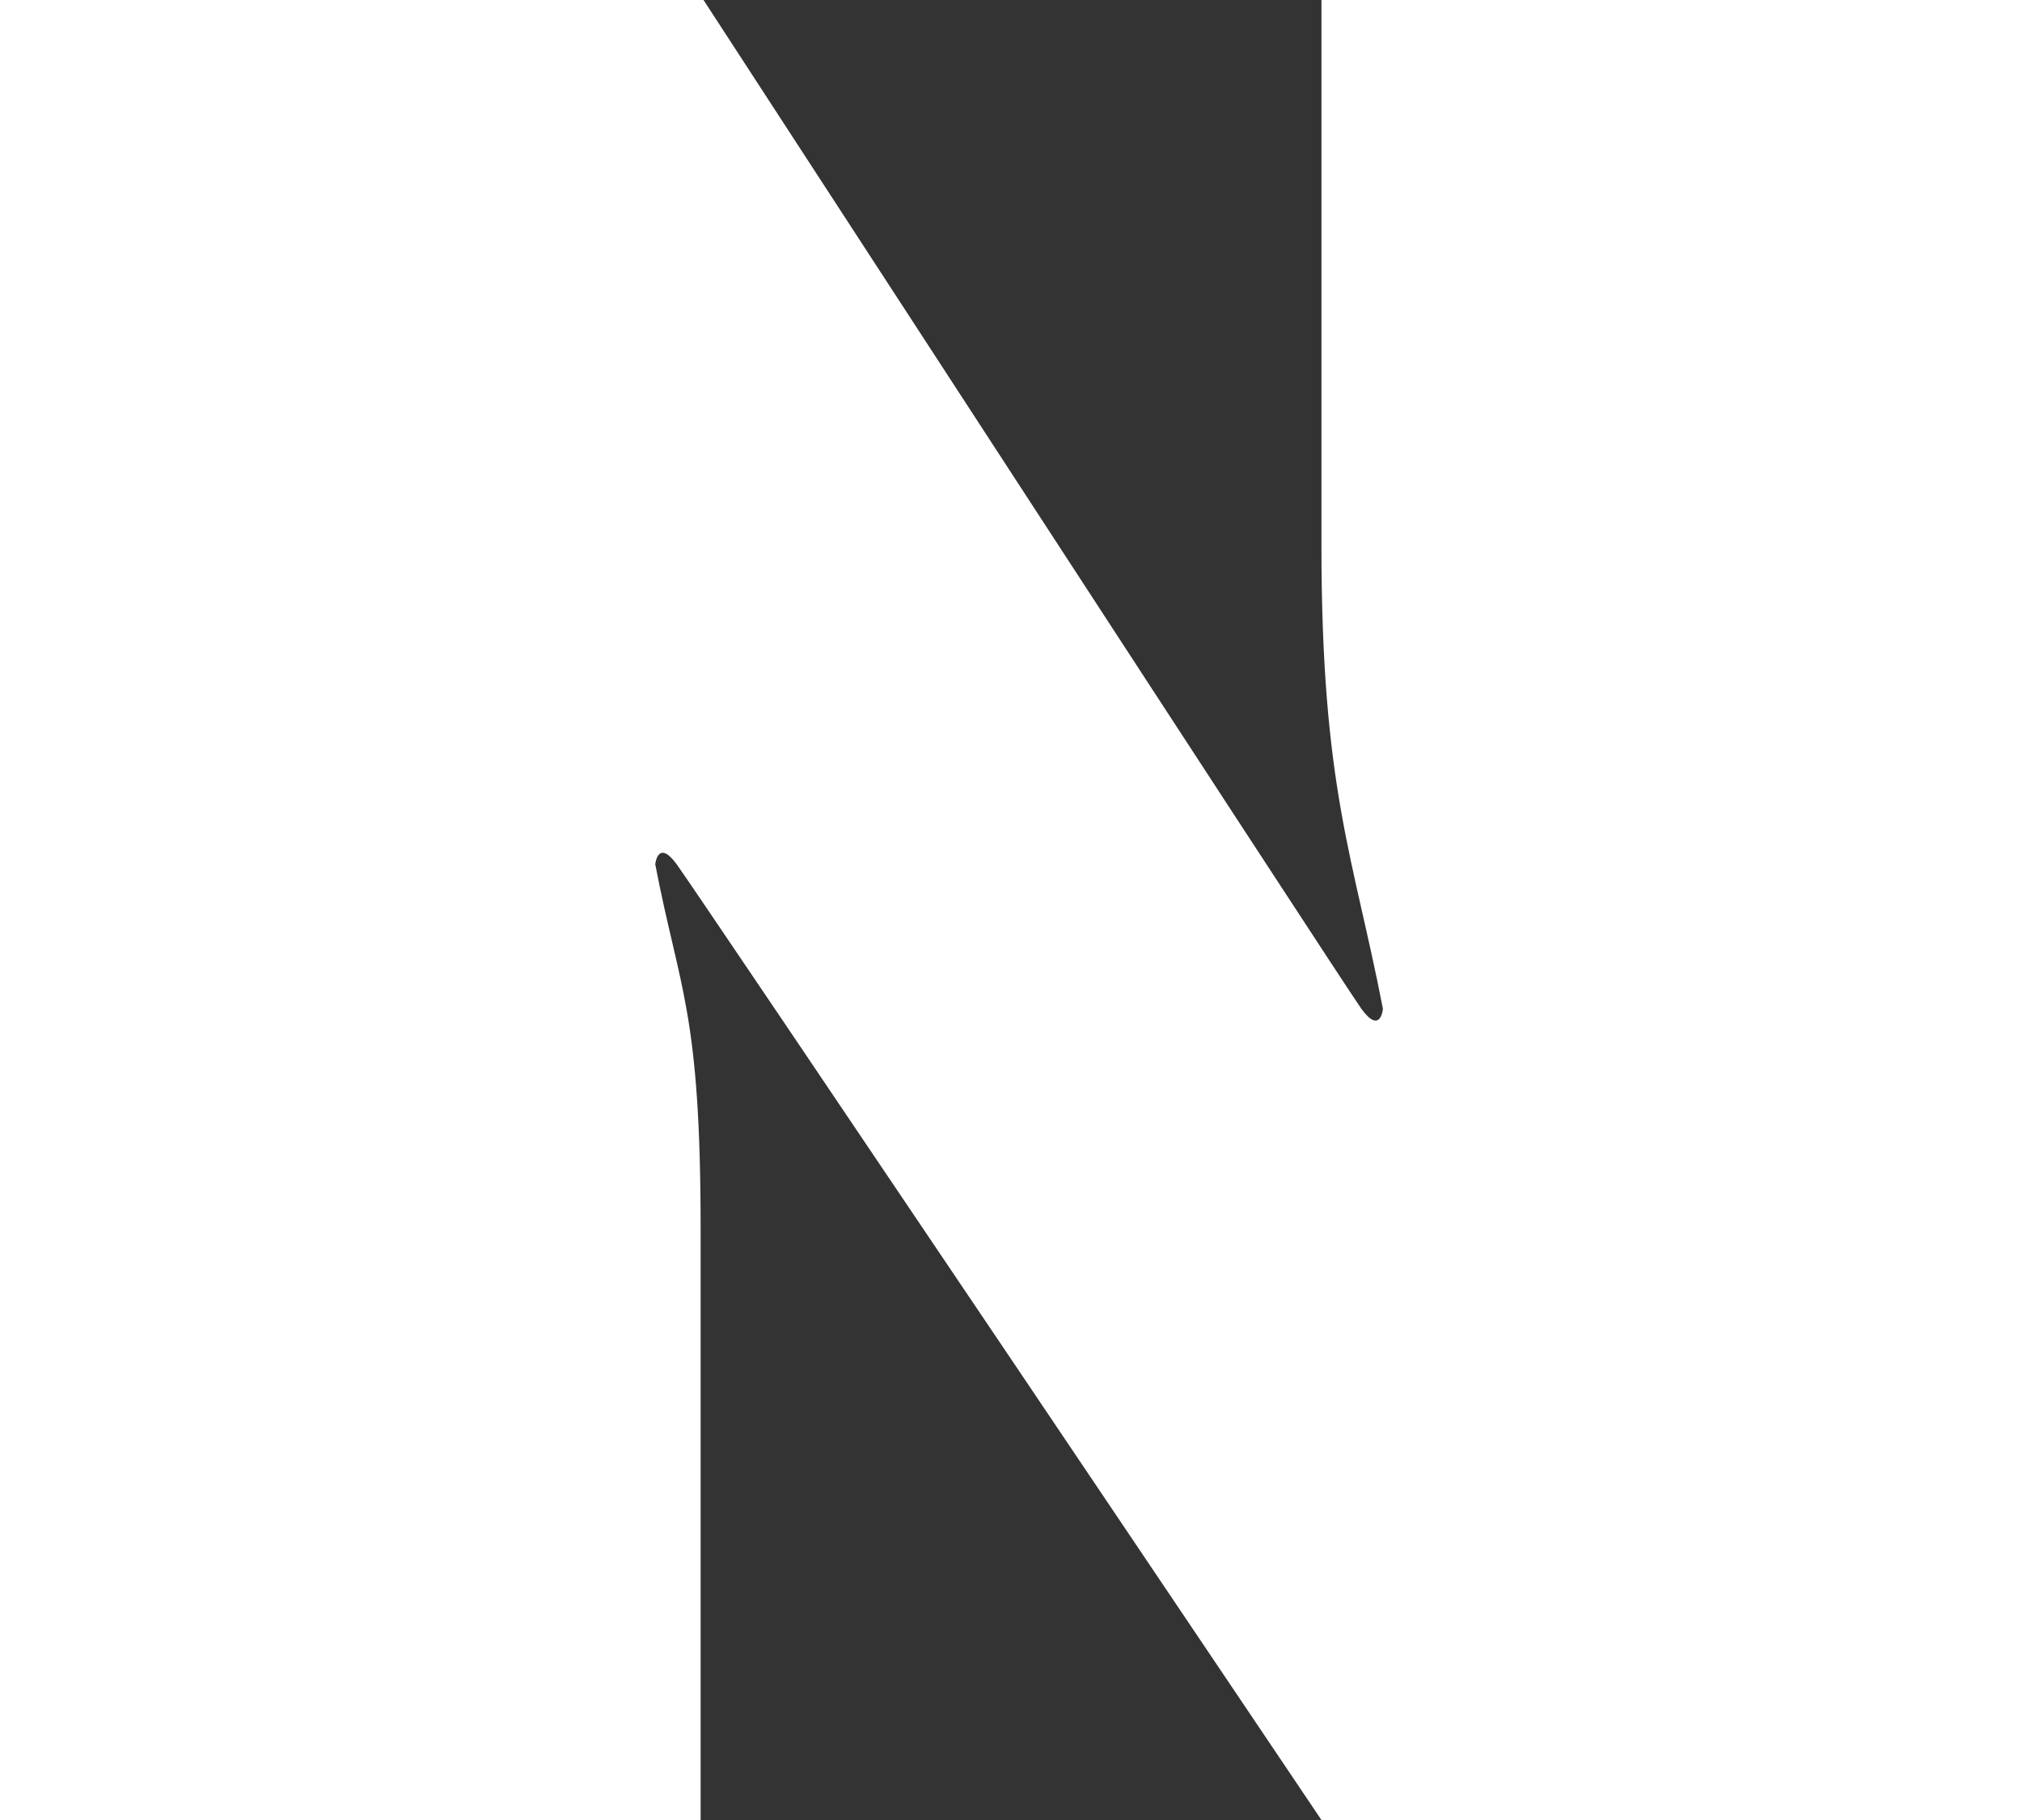
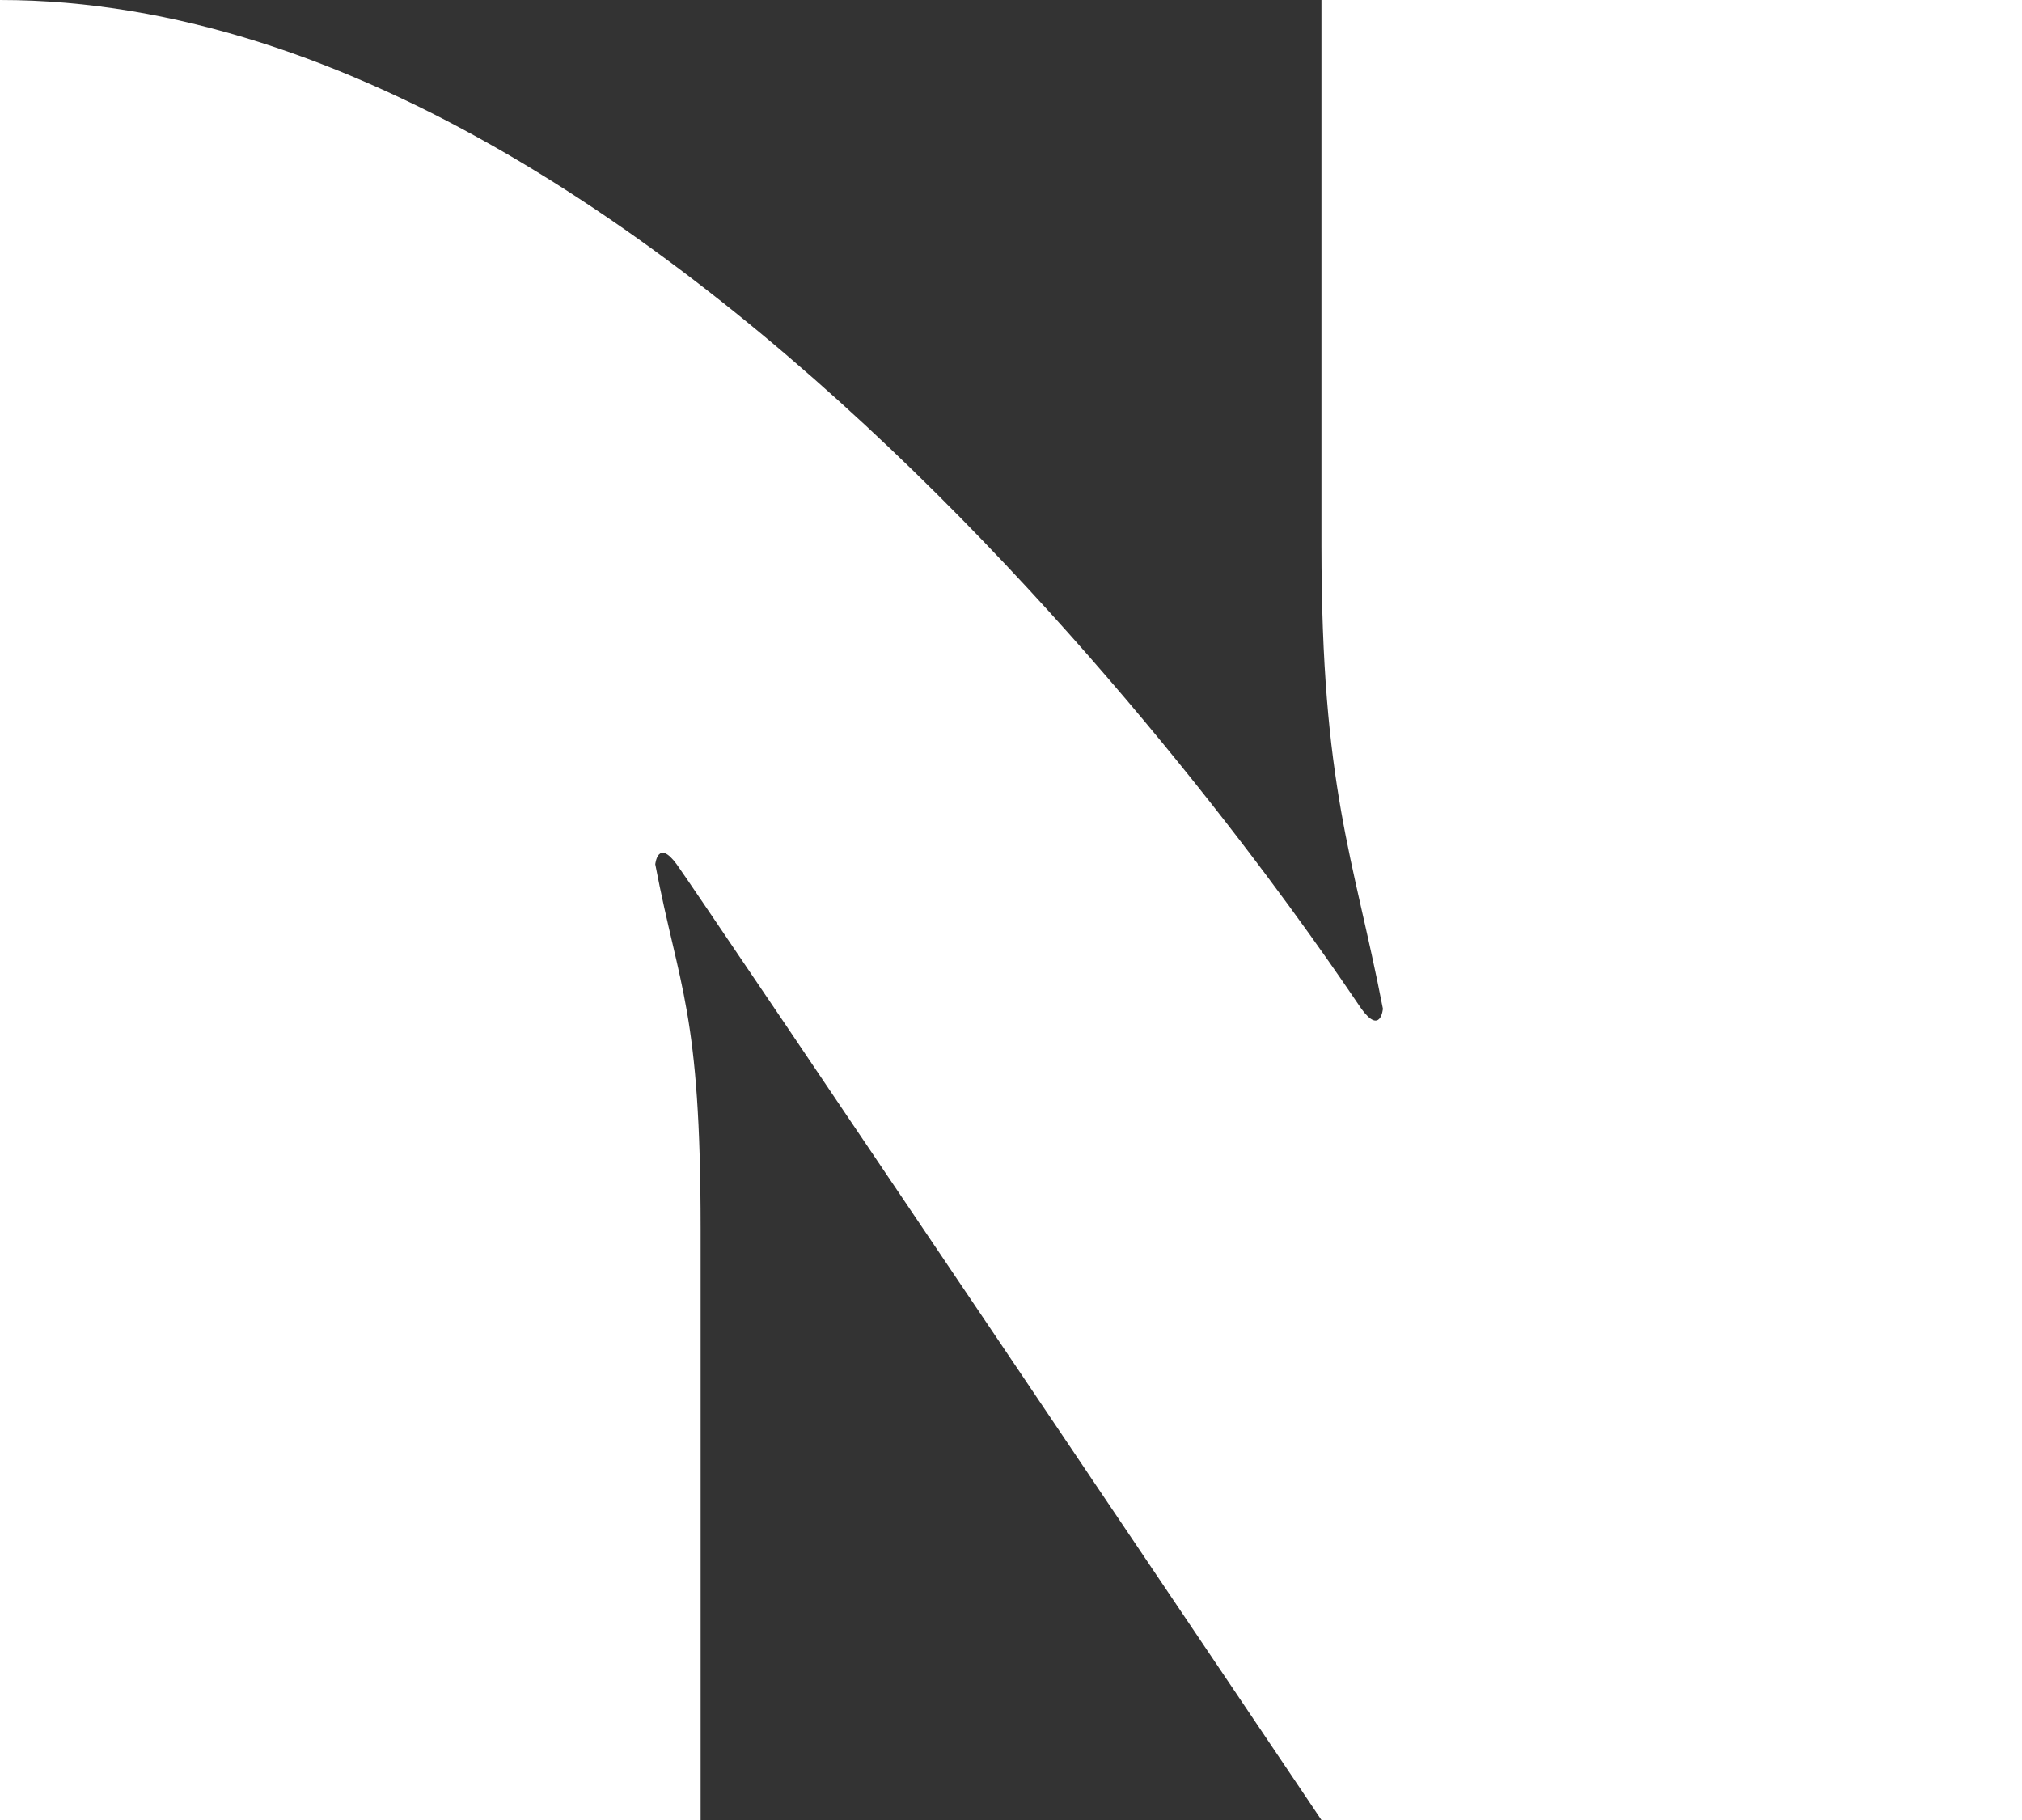
<svg xmlns="http://www.w3.org/2000/svg" width="30" height="27" viewBox="0 0 30 27" fill="none">
  <rect x="0" y="0" width="30" height="27" fill="#333333" stroke="none" />
-   <path d="M0 0H10.438C10.438 0 19.918 14.575 20.198 14.965C20.485 15.36 20.518 14.965 20.518 14.965C20.081 12.71 19.606 11.698 19.606 8.09V0H30V27H19.606C19.606 27 10.32 13.203 10.04 12.822C9.759 12.438 9.722 12.822 9.722 12.822C10.079 14.683 10.395 14.994 10.395 18.227V27H0L0 0Z" fill="white" />
+   <path d="M0 0C10.438 0 19.918 14.575 20.198 14.965C20.485 15.36 20.518 14.965 20.518 14.965C20.081 12.71 19.606 11.698 19.606 8.09V0H30V27H19.606C19.606 27 10.32 13.203 10.04 12.822C9.759 12.438 9.722 12.822 9.722 12.822C10.079 14.683 10.395 14.994 10.395 18.227V27H0L0 0Z" fill="white" />
</svg>